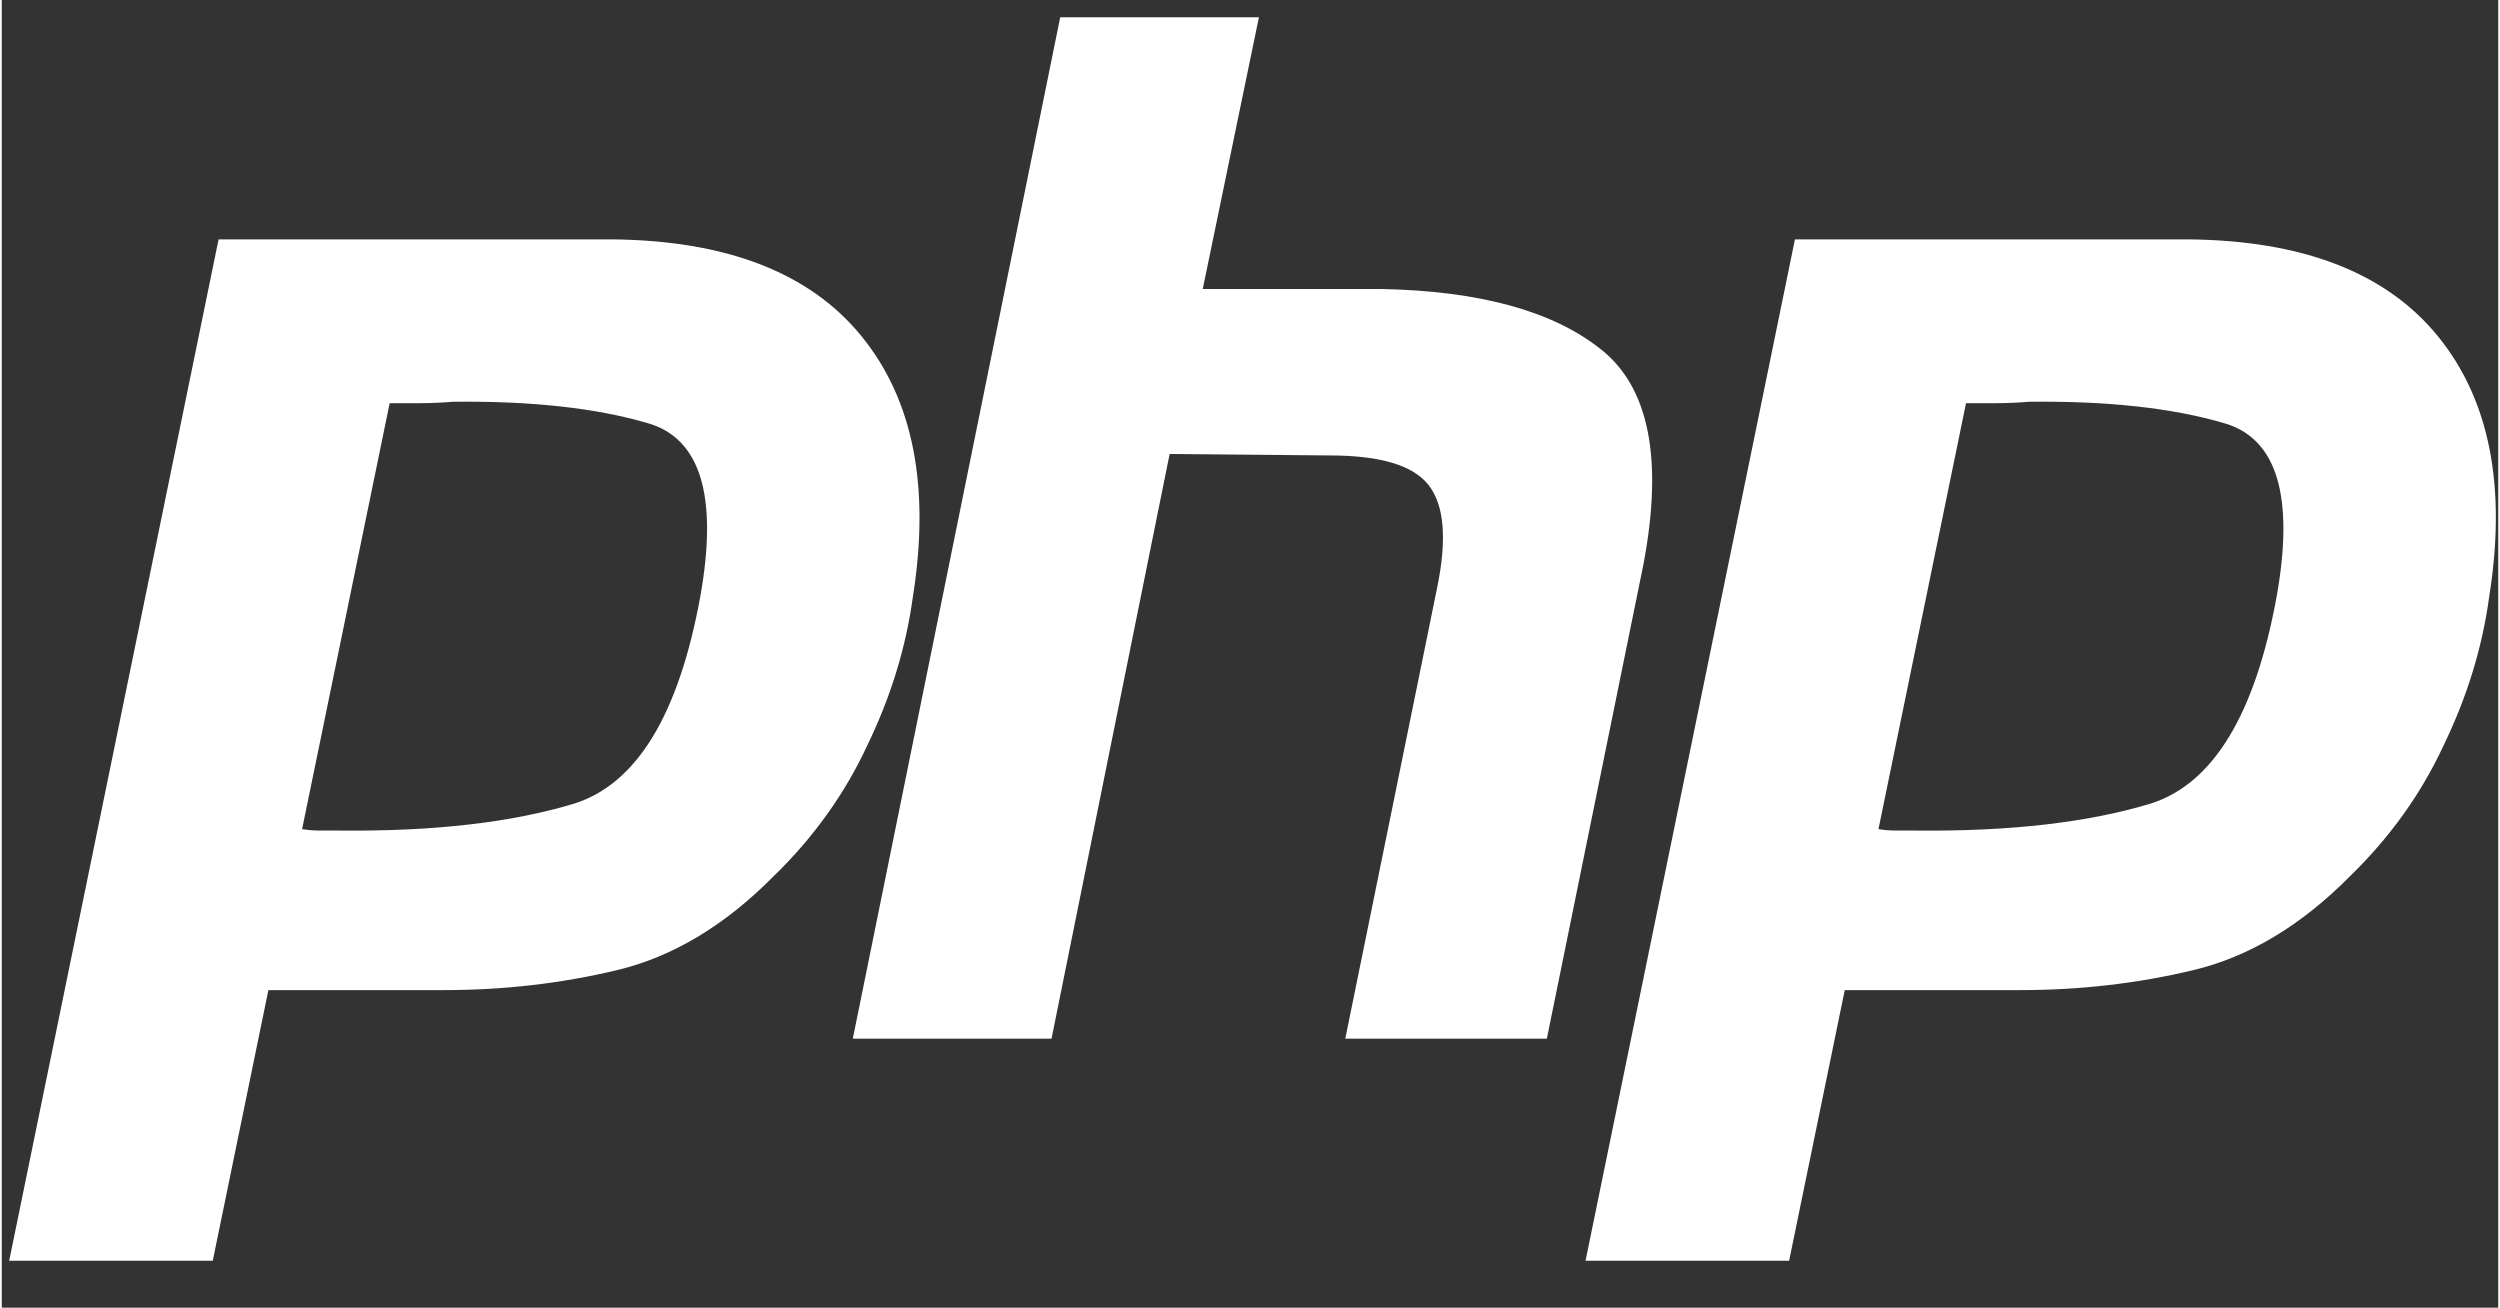
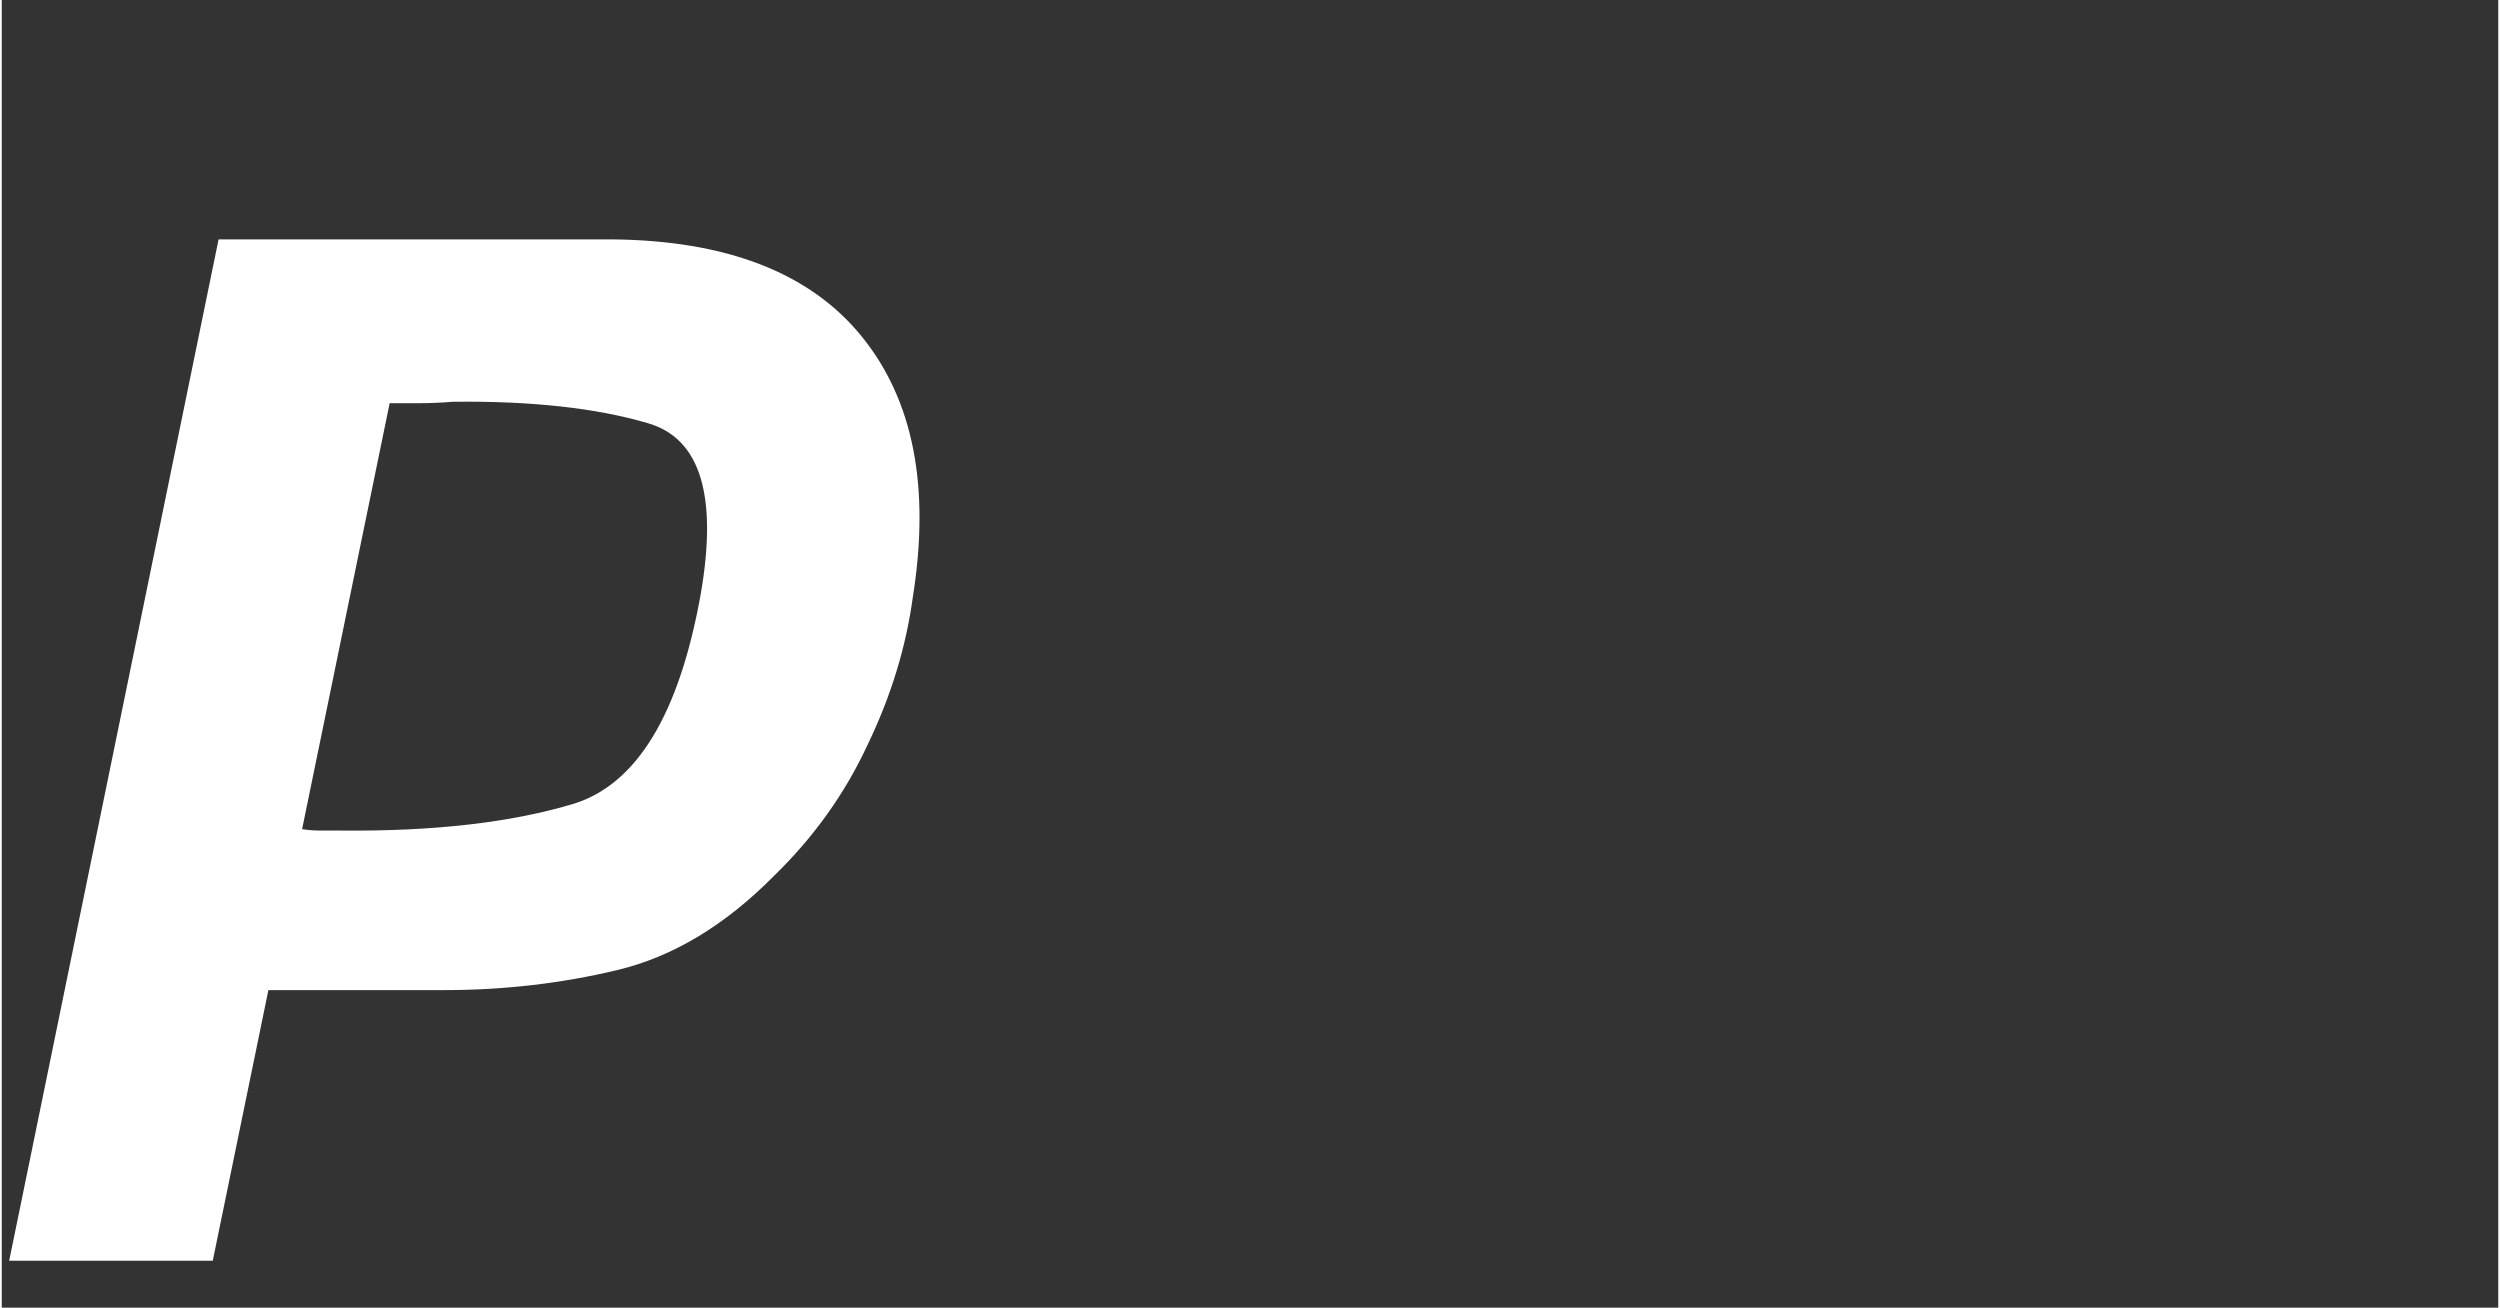
<svg xmlns="http://www.w3.org/2000/svg" width="65" height="34" viewBox="0 0 42 22" fill="none">
  <rect x="0" y="0" width="42" height="22" fill="#333333" stroke="none" />
  <path d="M3.648 4.027H10.252C12.19 4.043 13.595 4.587 14.465 5.657C15.336 6.727 15.623 8.189 15.328 10.043C15.213 10.889 14.958 11.72 14.564 12.535C14.186 13.35 13.661 14.085 12.987 14.74C12.165 15.57 11.287 16.098 10.351 16.321C9.414 16.545 8.445 16.657 7.443 16.657H4.486L3.55 21.21H0.125L3.648 4.027ZM6.531 6.759L5.053 13.949C5.152 13.965 5.25 13.973 5.349 13.973C5.463 13.973 5.579 13.973 5.694 13.973C7.271 13.989 8.585 13.837 9.636 13.518C10.687 13.182 11.394 12.016 11.755 10.019C12.051 8.341 11.755 7.374 10.868 7.119C9.997 6.863 8.905 6.744 7.591 6.759C7.394 6.775 7.205 6.783 7.024 6.783C6.86 6.783 6.688 6.783 6.507 6.783L6.531 6.759Z" fill="white" />
-   <path d="M17.807 0.291H21.15L20.205 4.862H23.209C24.856 4.894 26.083 5.229 26.891 5.867C27.714 6.505 27.957 7.718 27.617 9.505L25.994 17.474H22.603L24.153 9.864C24.315 9.066 24.266 8.5 24.008 8.165C23.75 7.829 23.193 7.662 22.337 7.662L19.648 7.638L17.661 17.474H14.318L17.807 0.291Z" fill="white" />
-   <path d="M30.168 4.027H36.772C38.71 4.043 40.114 4.587 40.985 5.657C41.856 6.727 42.143 8.189 41.847 10.043C41.732 10.889 41.478 11.72 41.083 12.535C40.706 13.35 40.18 14.085 39.507 14.74C38.685 15.57 37.806 16.098 36.87 16.321C35.934 16.545 34.964 16.657 33.962 16.657H31.006L30.07 21.21H26.645L30.168 4.027ZM33.051 6.759L31.573 13.949C31.671 13.965 31.77 13.973 31.868 13.973C31.983 13.973 32.098 13.973 32.213 13.973C33.79 13.989 35.104 13.837 36.156 13.518C37.207 13.182 37.913 12.016 38.275 10.019C38.57 8.341 38.275 7.374 37.388 7.119C36.517 6.863 35.425 6.744 34.11 6.759C33.913 6.775 33.724 6.783 33.544 6.783C33.38 6.783 33.207 6.783 33.026 6.783L33.051 6.759Z" fill="white" />
</svg>